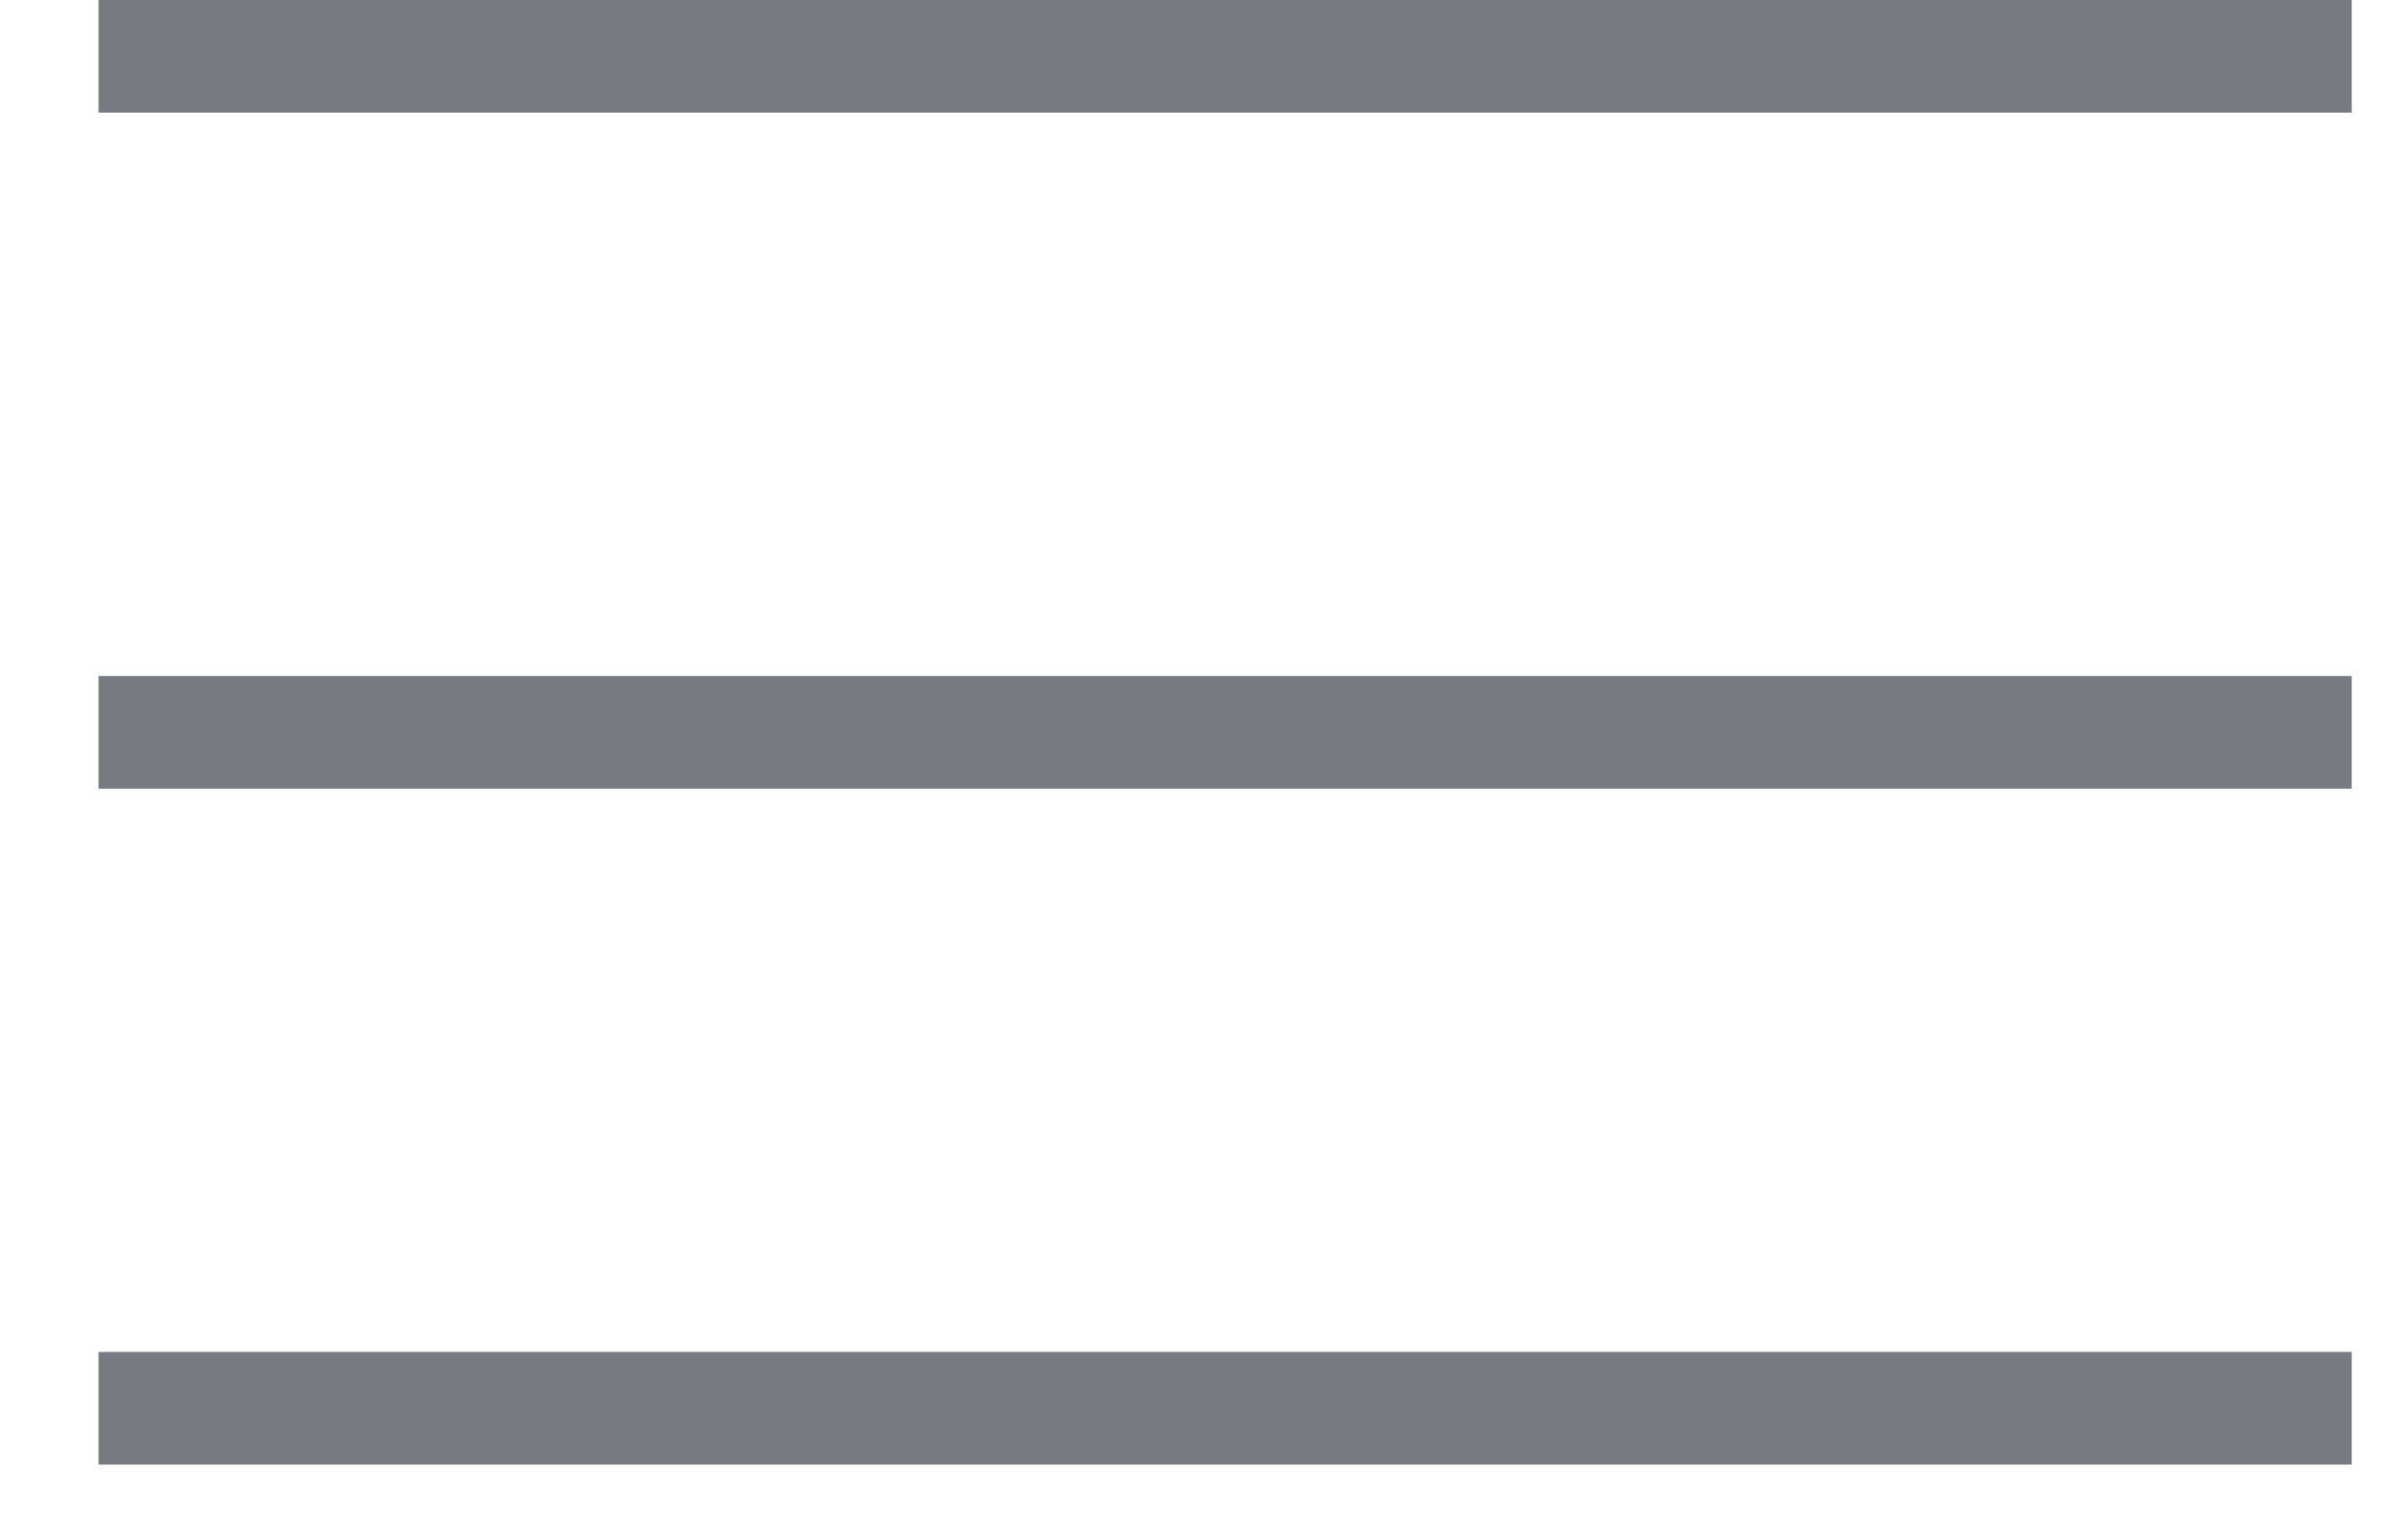
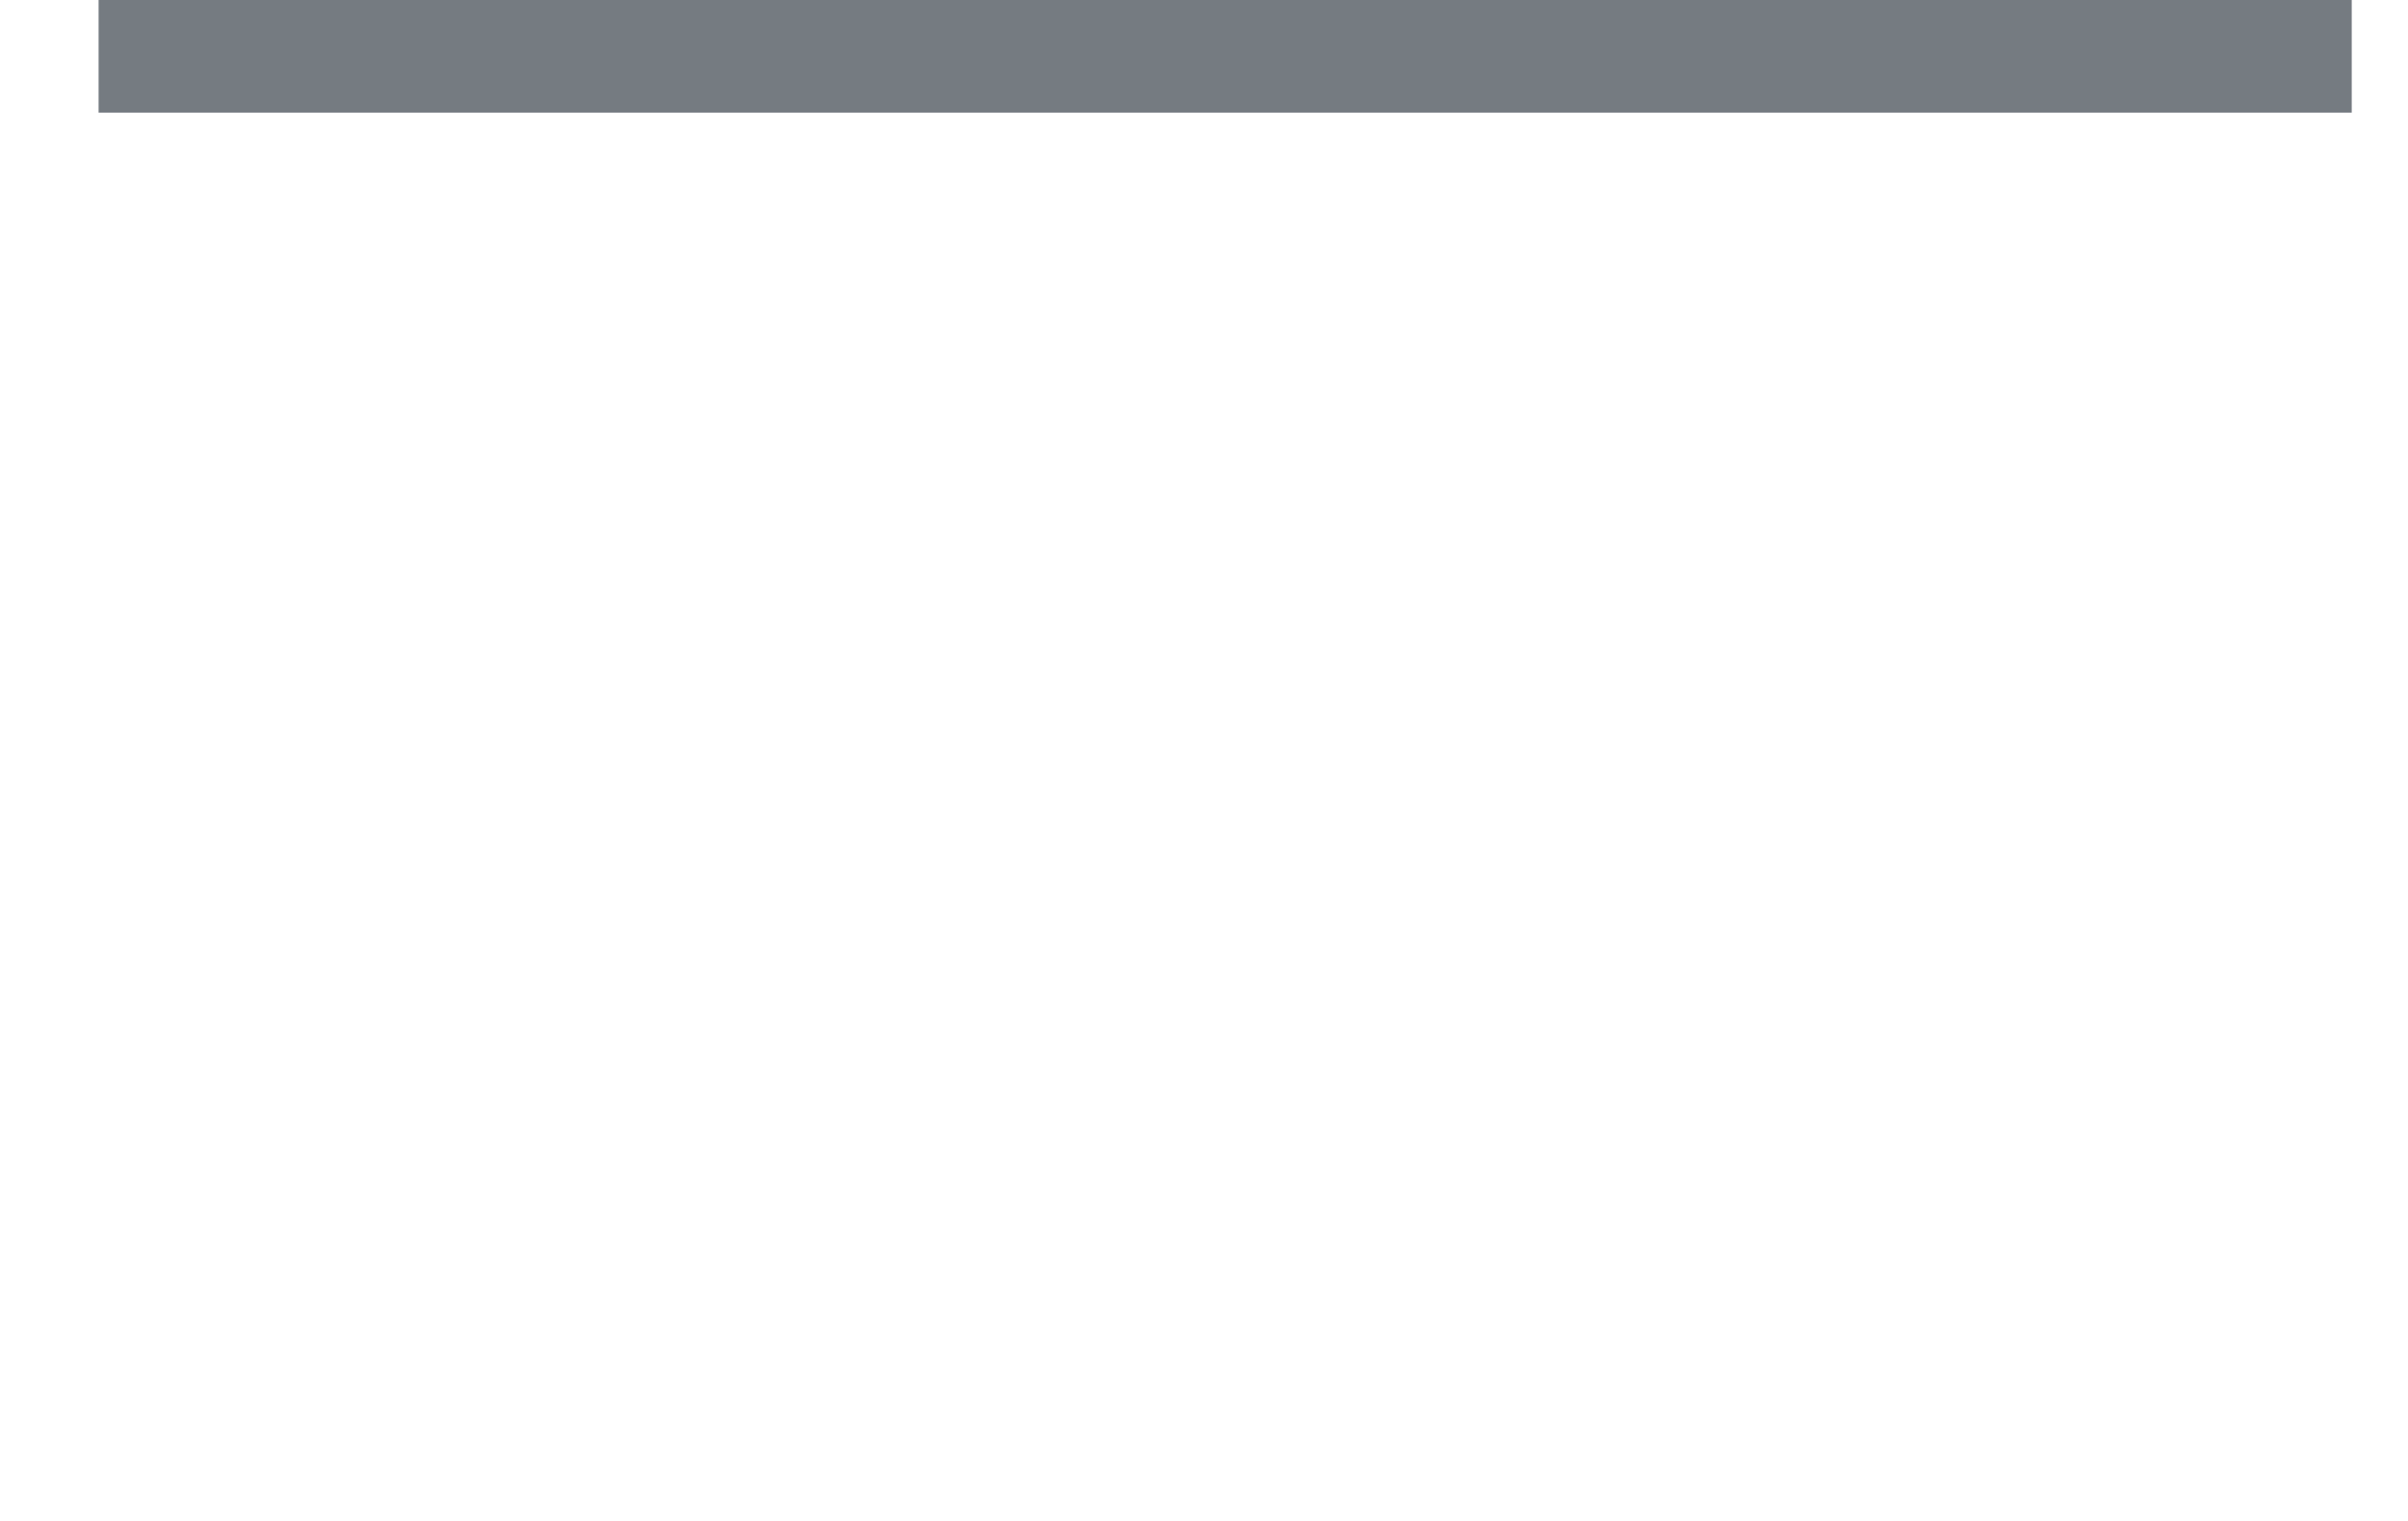
<svg xmlns="http://www.w3.org/2000/svg" width="19" height="12" viewBox="0 0 19 12" fill="none">
  <line x1="0.778" y1="0.444" x2="18.556" y2="0.444" stroke="#757B81" stroke-width="0.889" />
-   <line x1="0.778" y1="5.778" x2="18.556" y2="5.778" stroke="#757B81" stroke-width="0.889" />
-   <line x1="0.778" y1="11.111" x2="18.556" y2="11.111" stroke="#757B81" stroke-width="0.889" />
</svg>